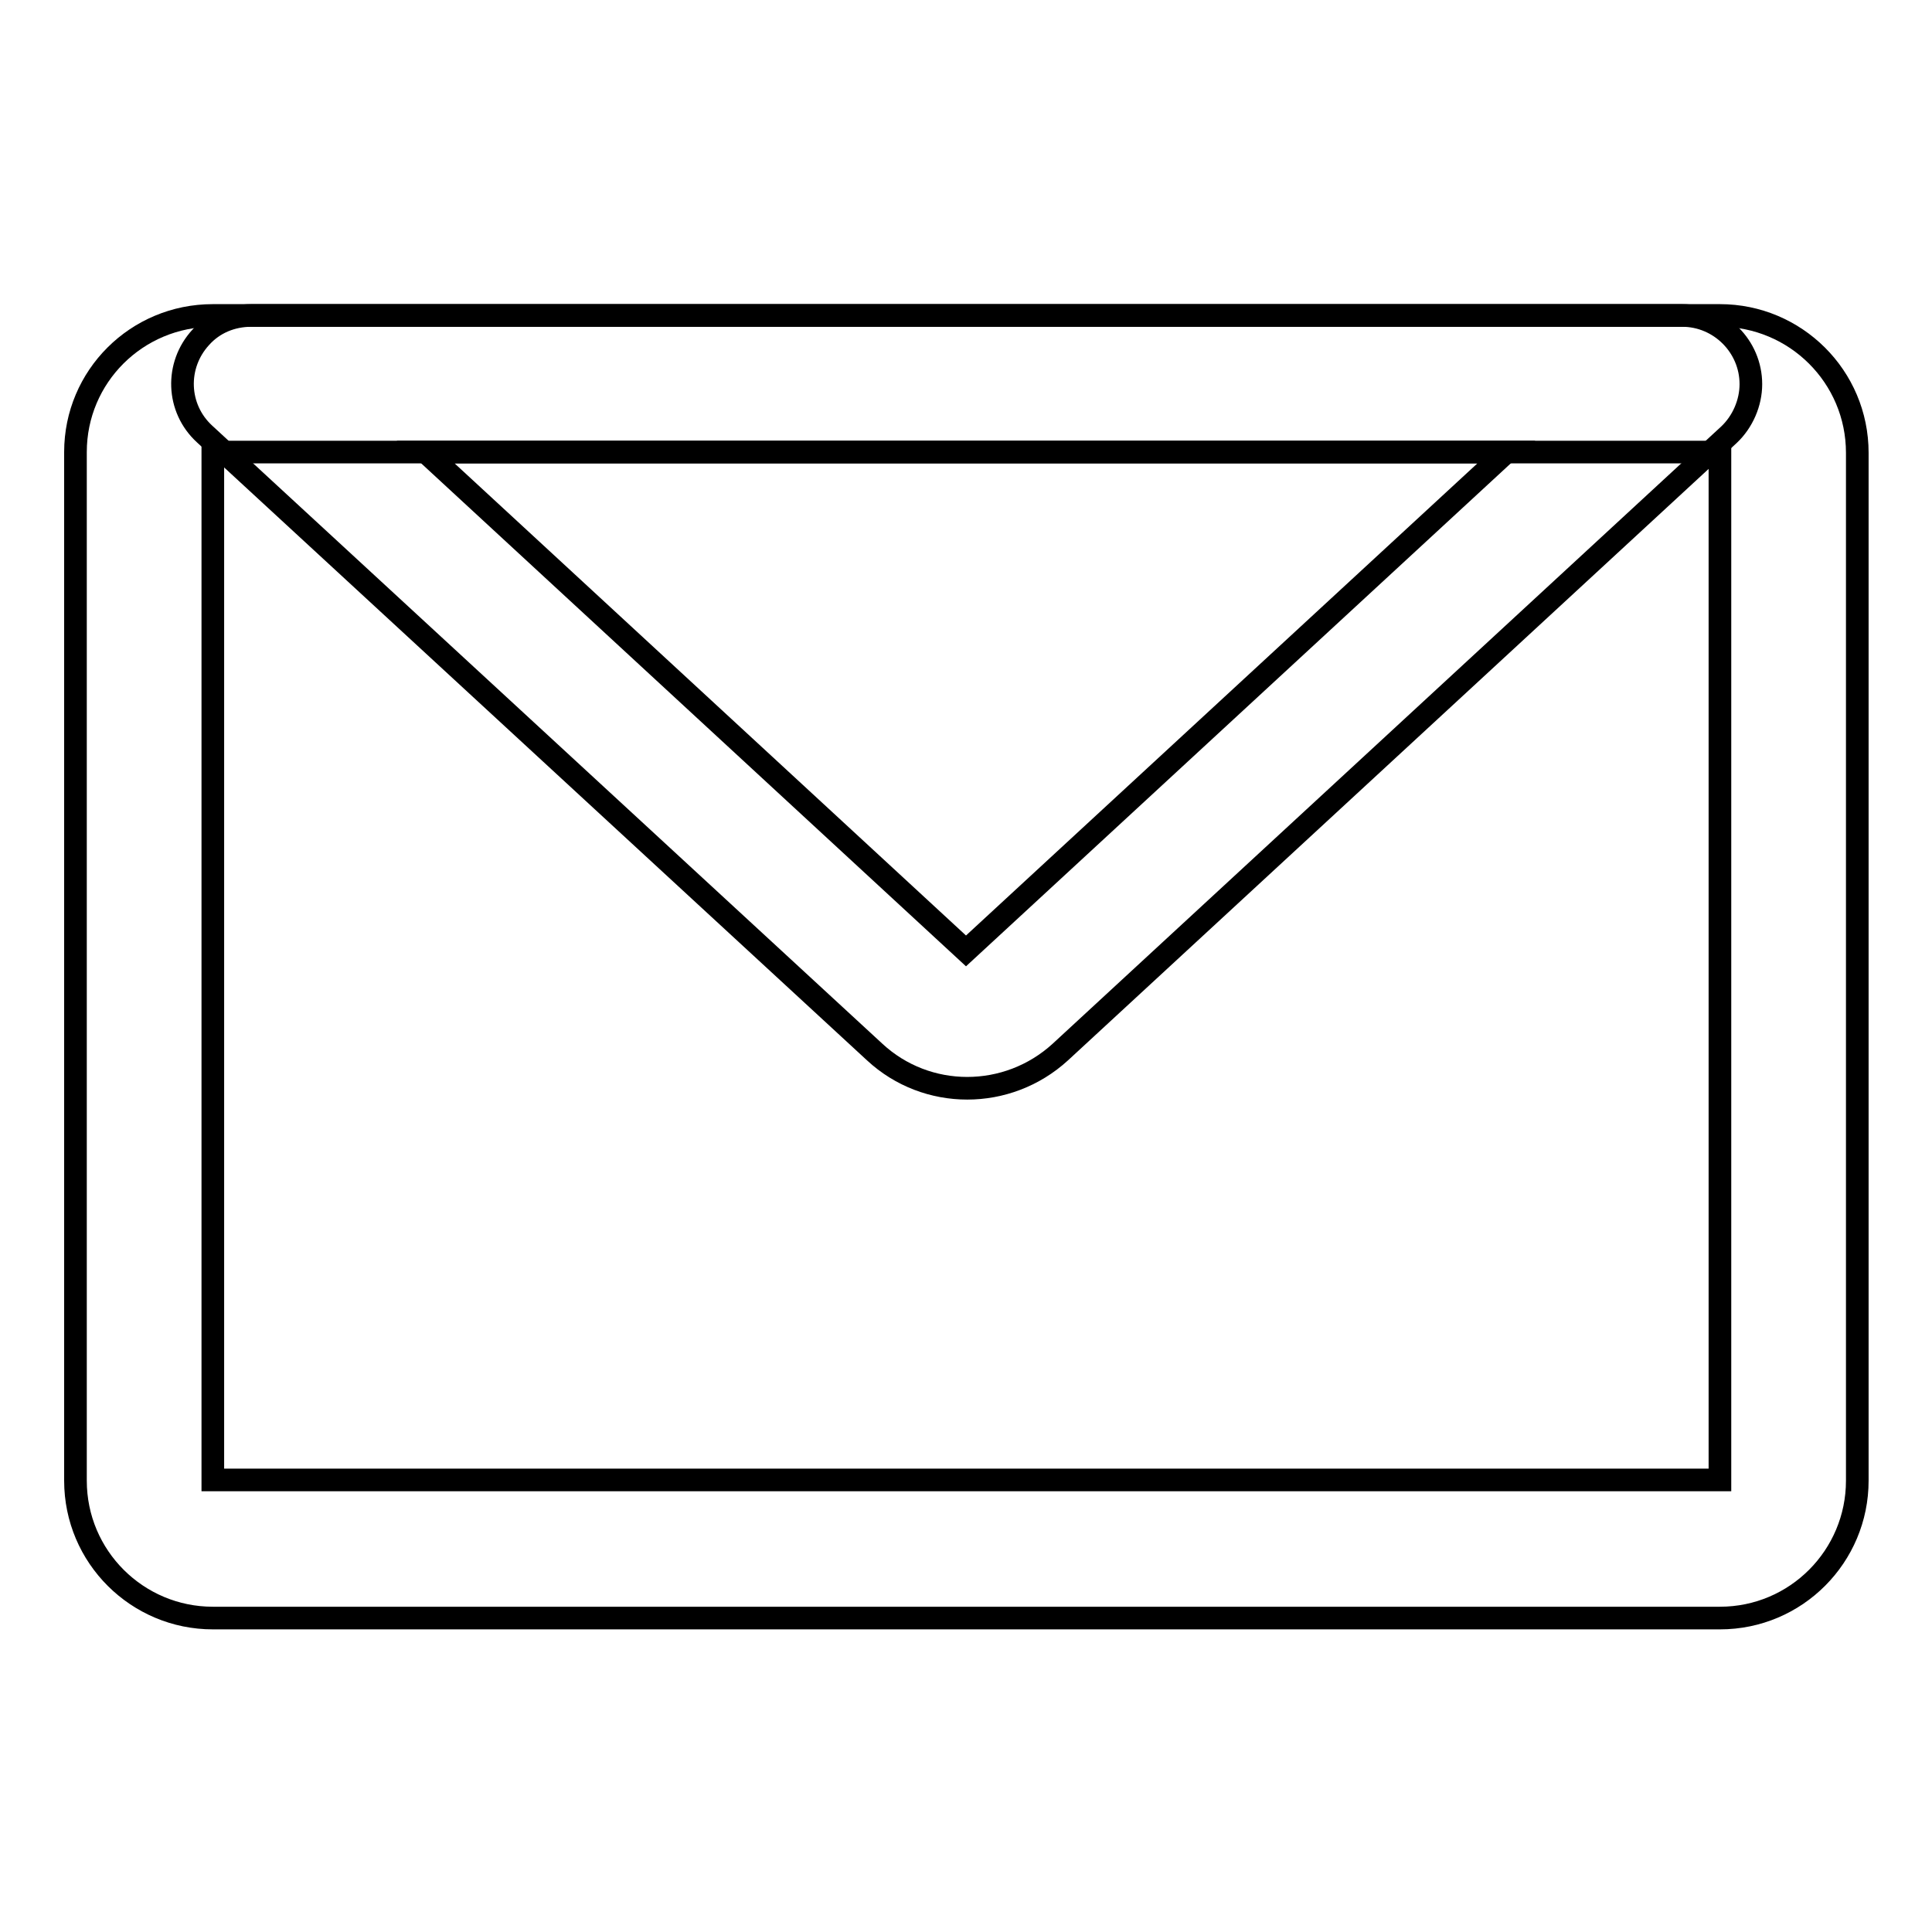
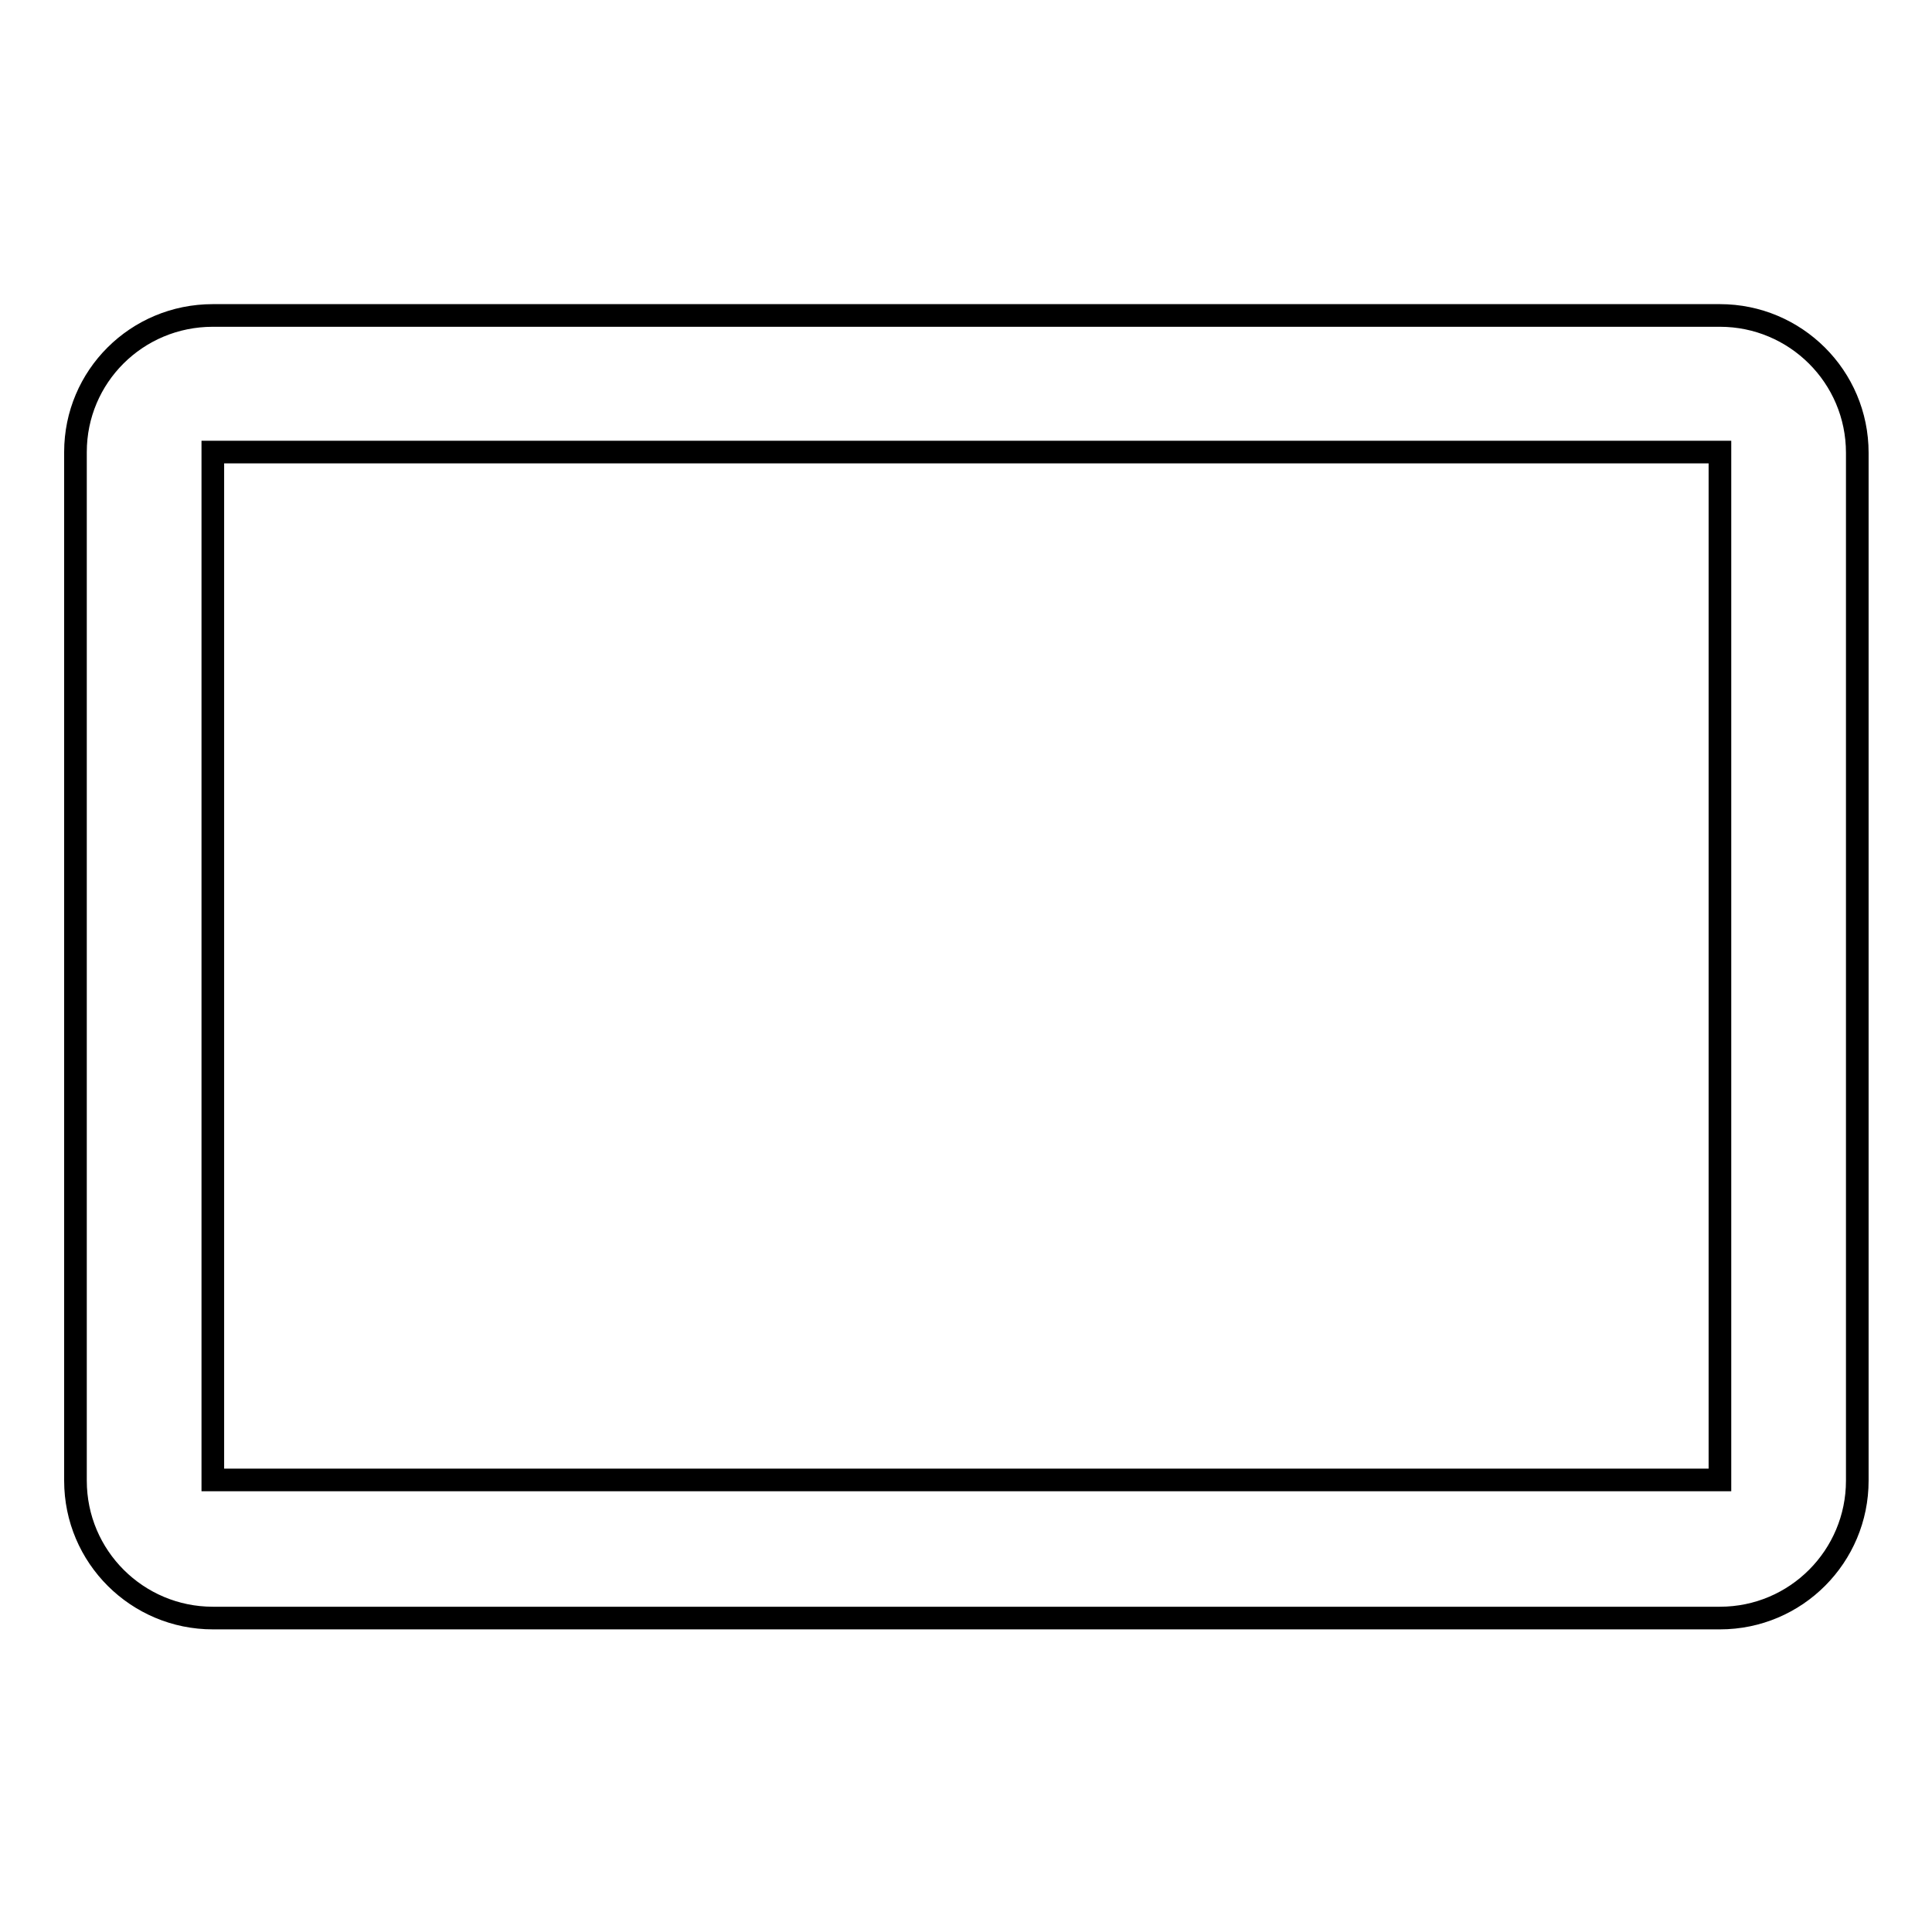
<svg xmlns="http://www.w3.org/2000/svg" version="1.1" x="0px" y="0px" viewBox="0 0 256 256" enable-background="new 0 0 256 256" xml:space="preserve">
  <g>
    <path stroke-width="3" fill-opacity="0" stroke="#000000" d="M28.2,59.9v136.2h199.7V59.9H28.2z M28.2,41.8h199.7c10,0,18.2,8.1,18.2,18.2v136.2 c0,10-8.1,18.2-18.2,18.2H28.2c-10,0-18.2-8.1-18.2-18.2V59.9C10,49.9,18.1,41.8,28.2,41.8z" />
-     <path stroke-width="3" fill-opacity="0" stroke="#000000" d="M199.6,59.9H56.4L128,126L199.6,59.9z M27.1,57.5c-3.7-3.4-3.9-9.1-0.5-12.8c1.7-1.9,4.1-2.9,6.7-2.9h189.6 c5,0,9.1,4.1,9.1,9.1c0,2.5-1.1,5-2.9,6.7l-88.6,81.8c-7,6.4-17.7,6.4-24.6,0L27.1,57.5L27.1,57.5z" />
  </g>
</svg>